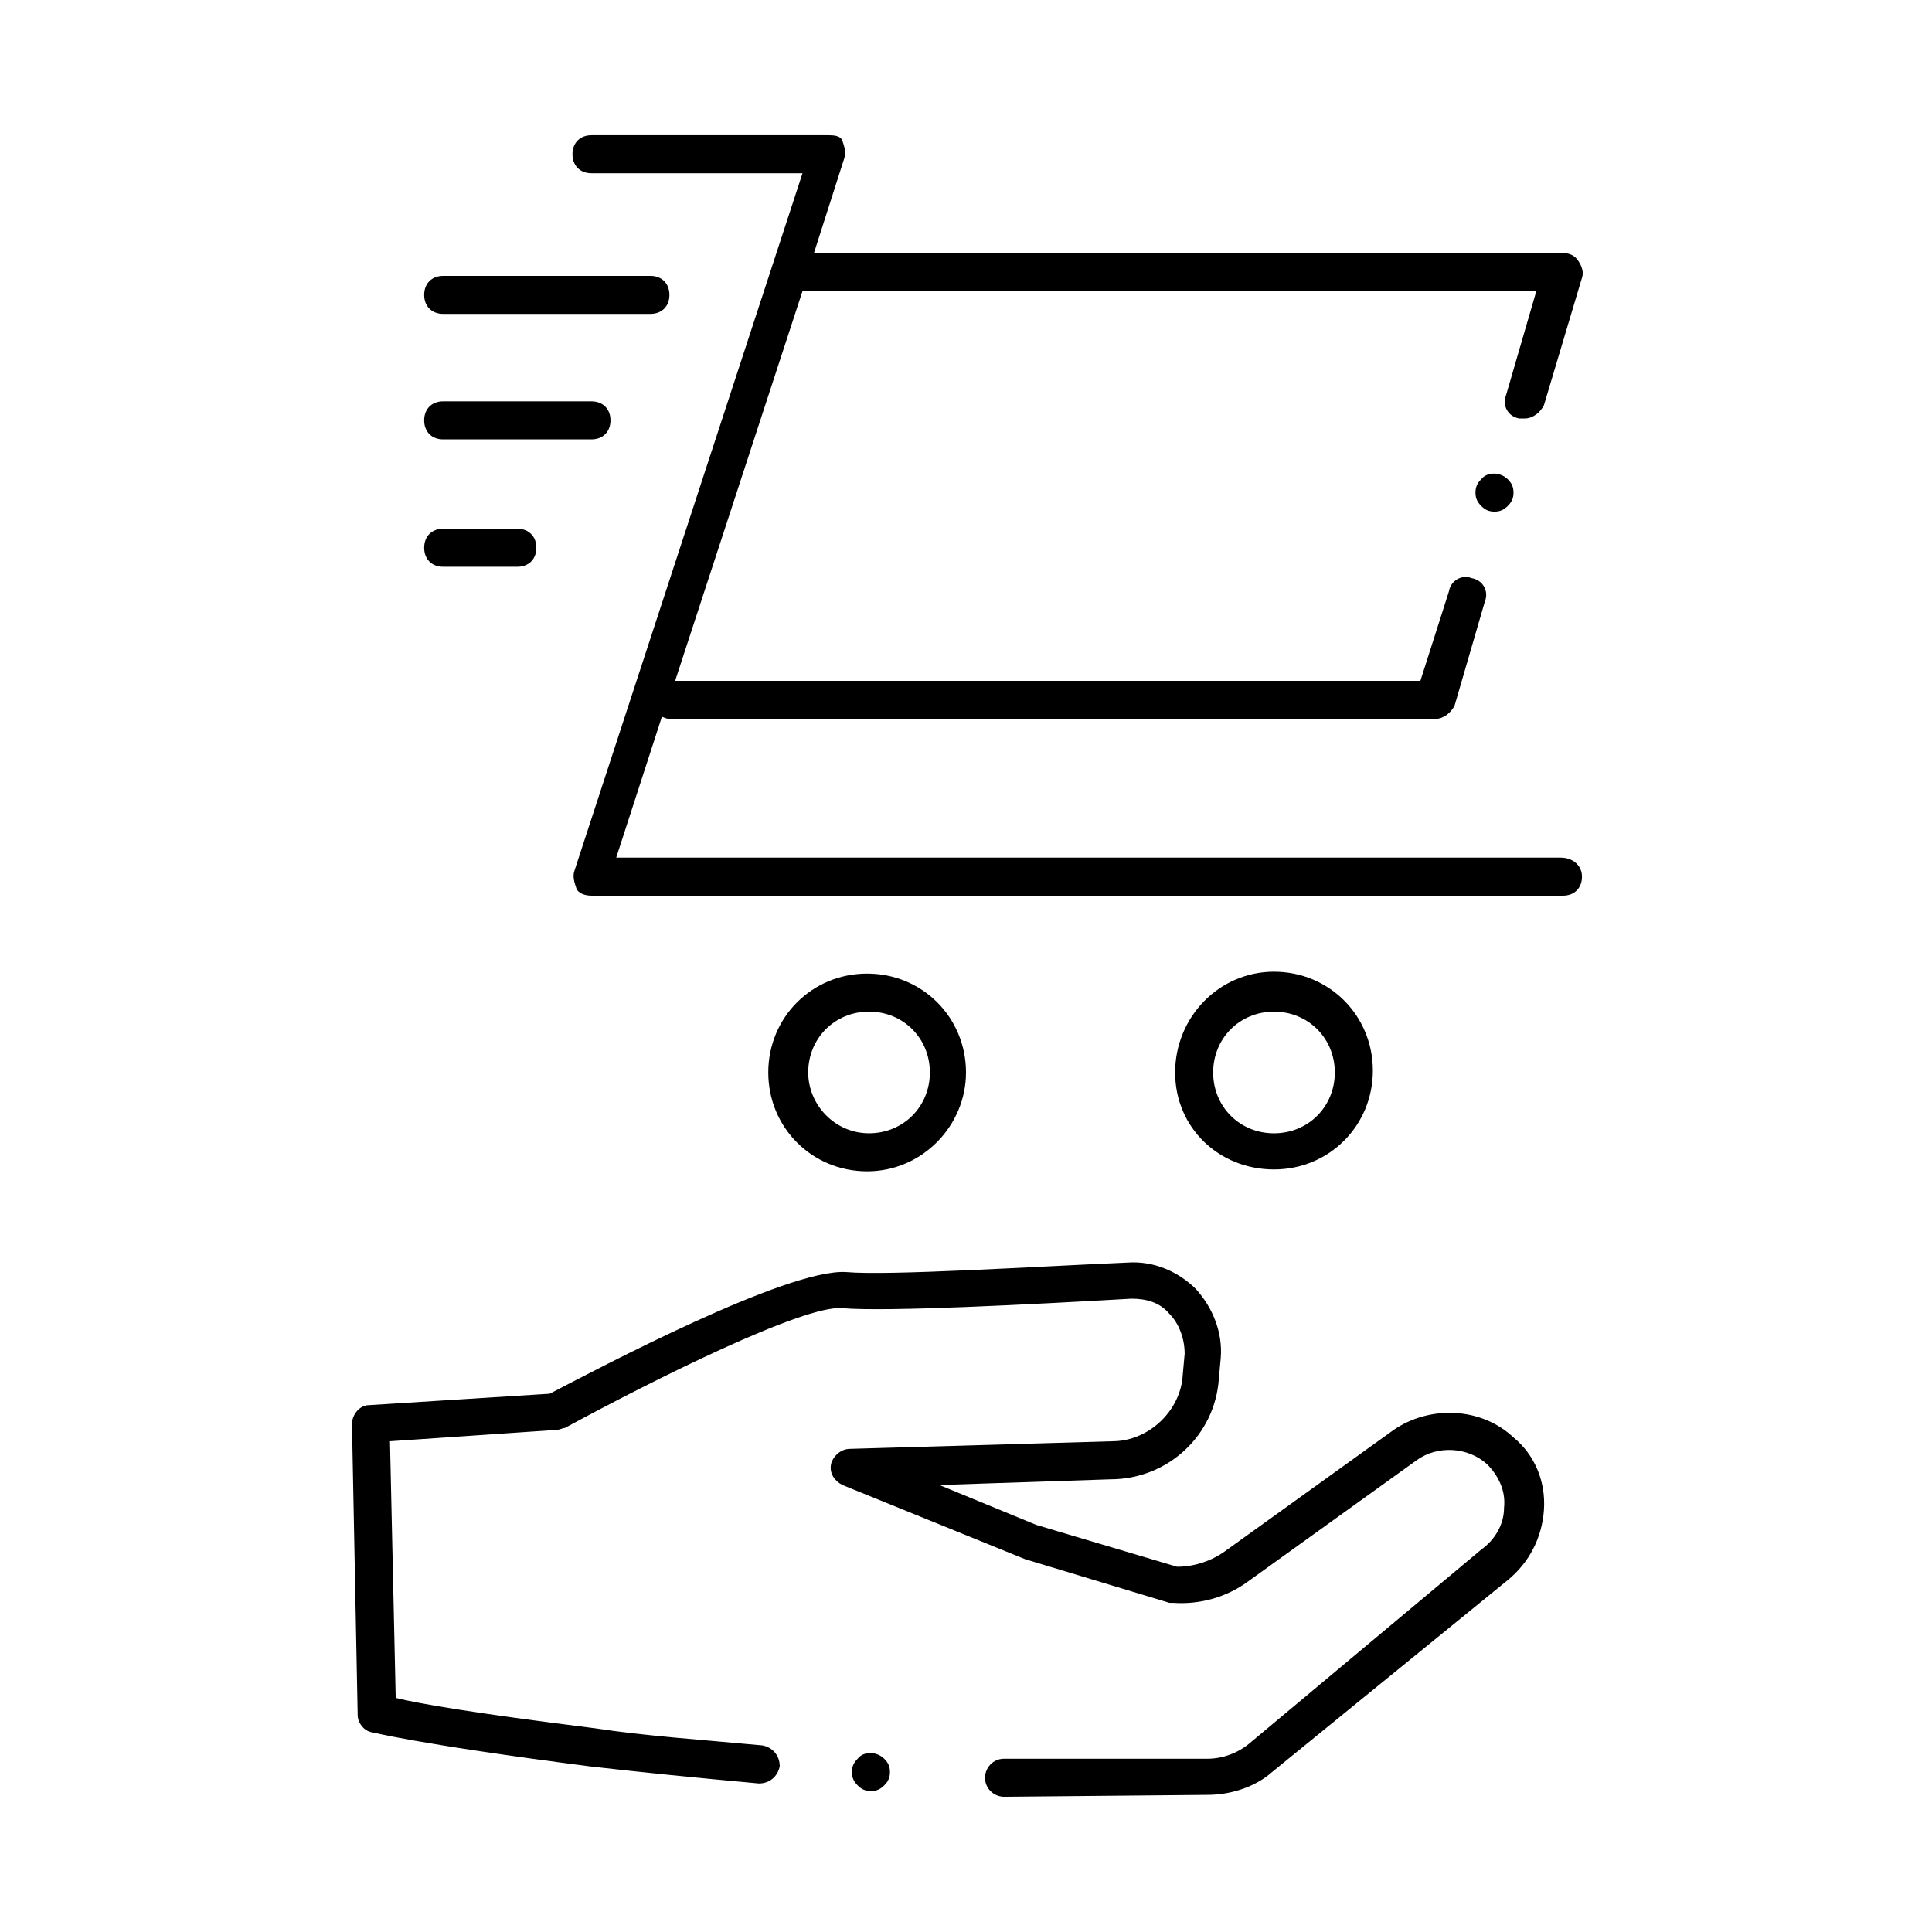
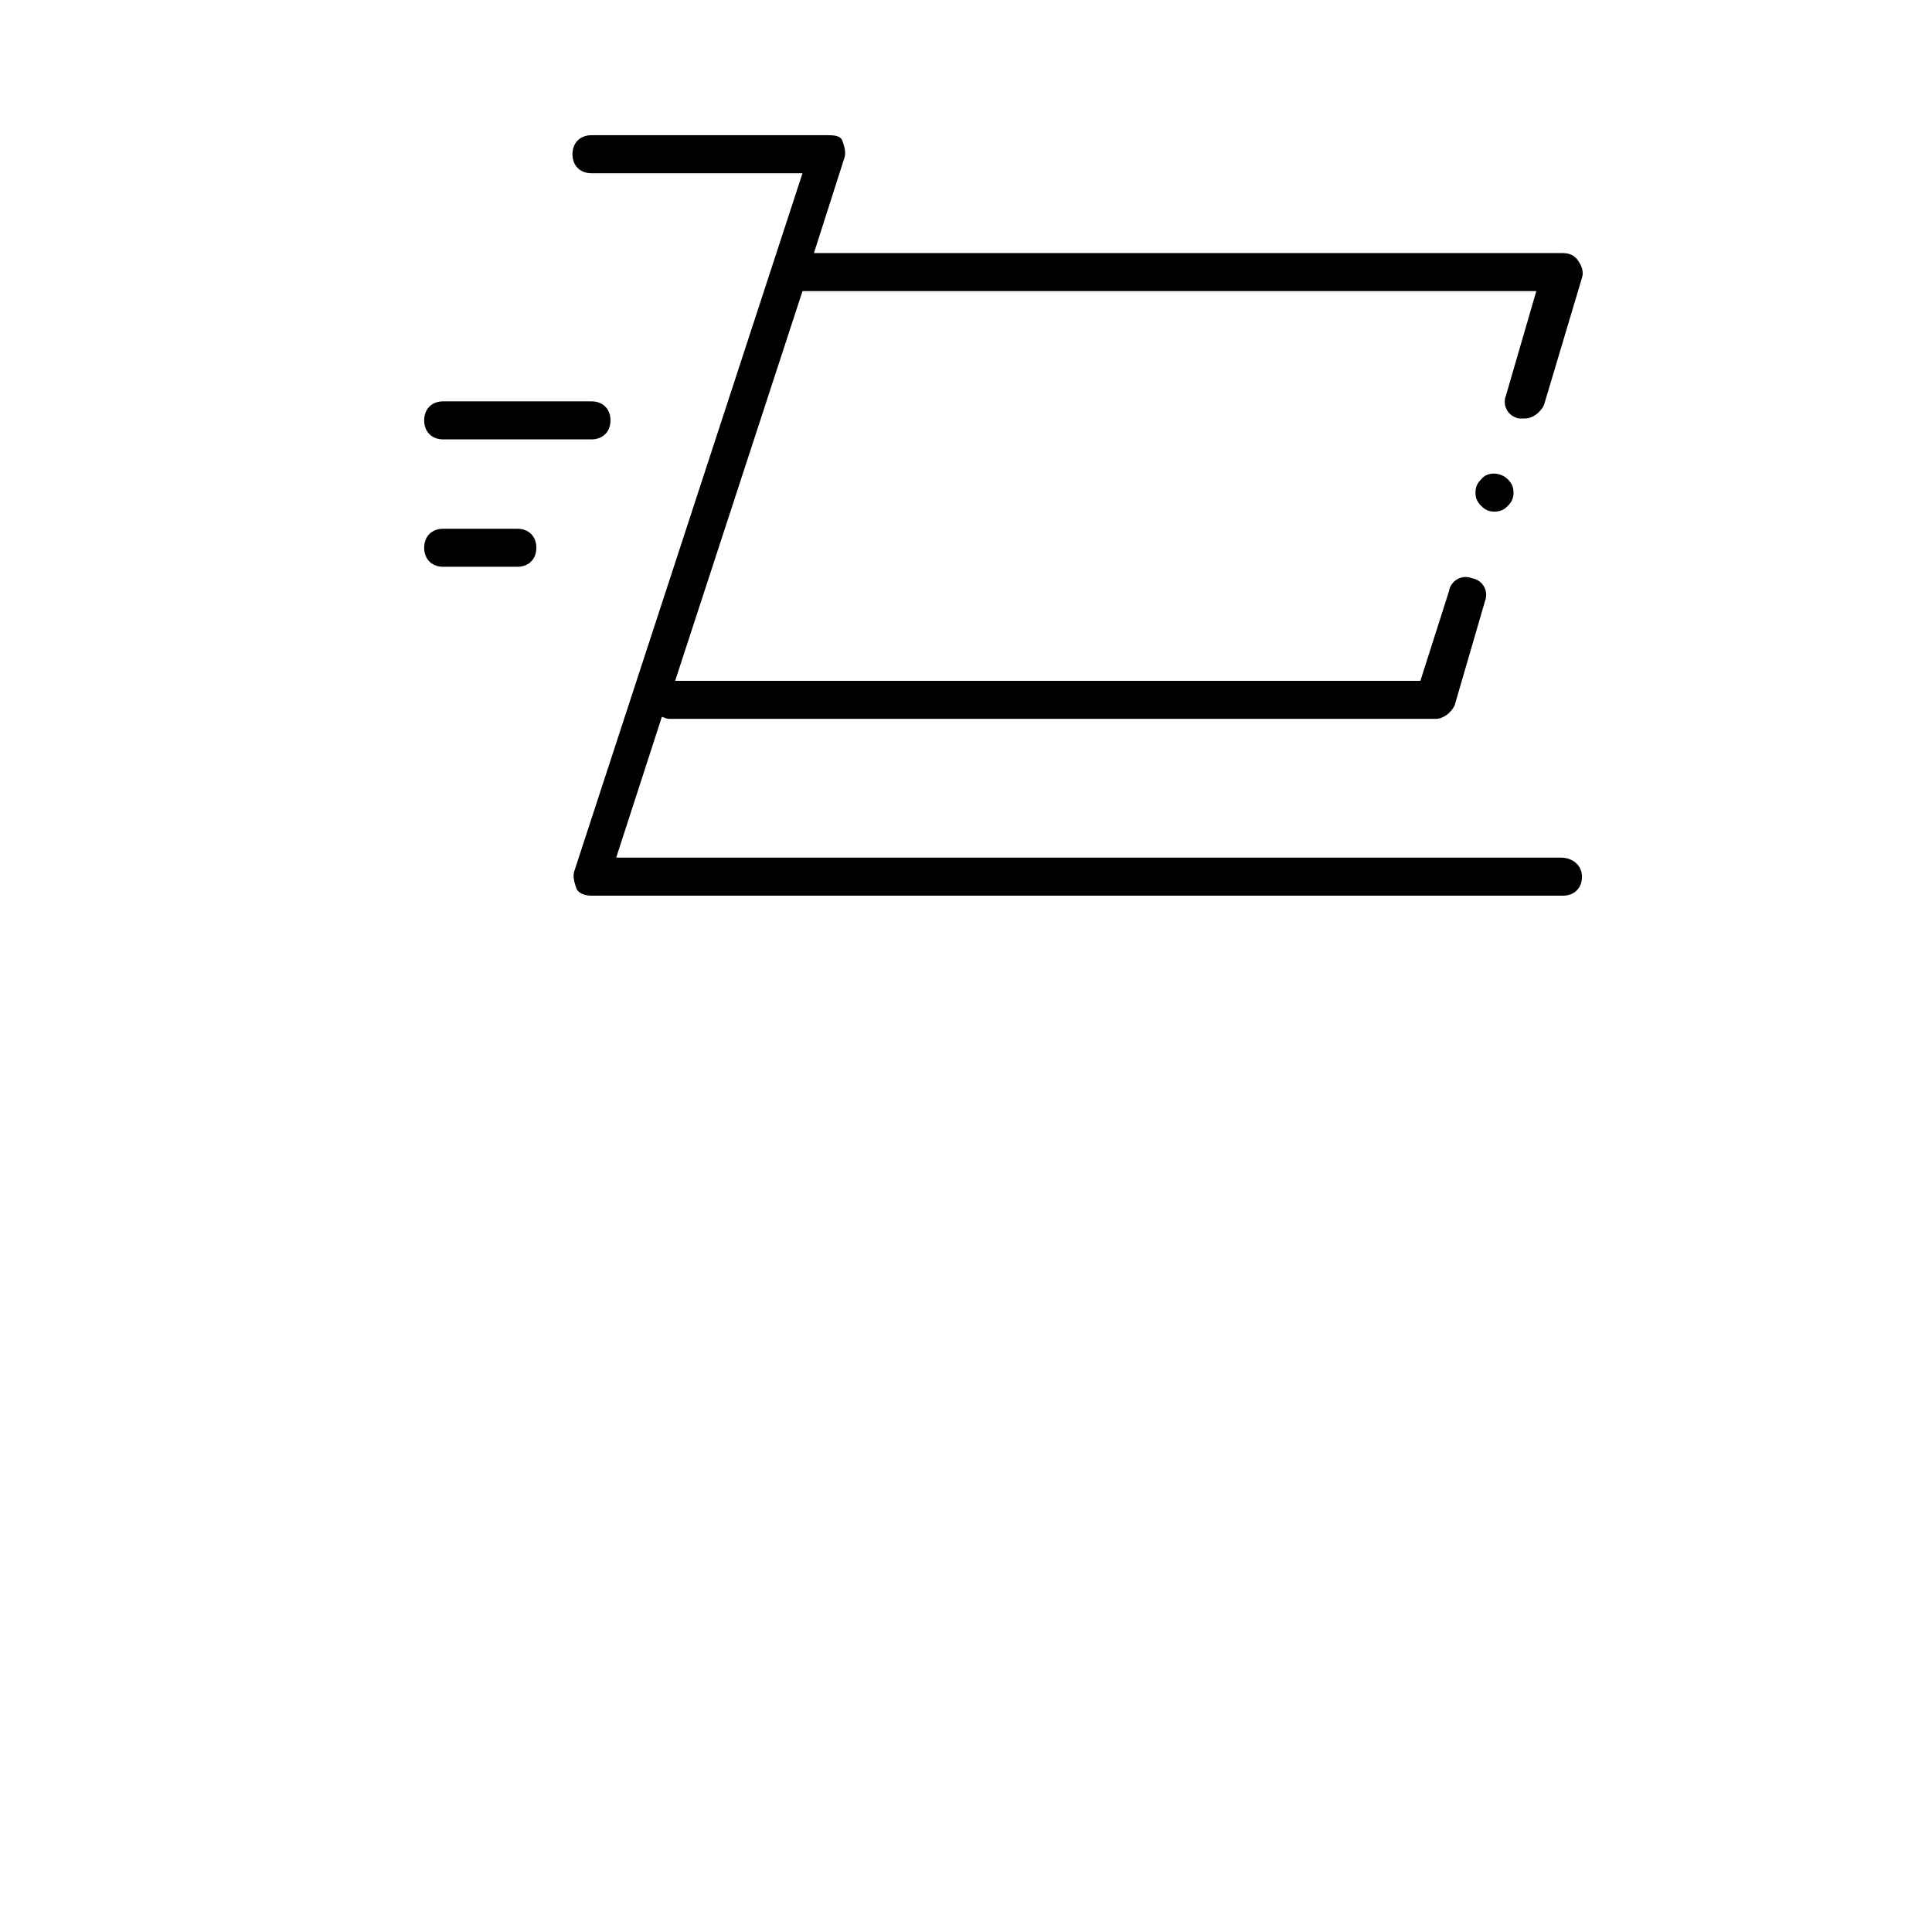
<svg xmlns="http://www.w3.org/2000/svg" fill="#000000" width="800px" height="800px" version="1.1" viewBox="144 144 512 512">
  <g>
    <path d="m557.69 371.28h-250.39l12.09-37.281c0.504 0 1.008 0.504 2.016 0.504h203.04c2.016 0 4.031-1.512 5.039-3.527l8.062-27.711c1.008-2.519-0.504-5.543-3.527-6.047-2.519-1.008-5.543 0.504-6.047 3.527l-7.555 23.68h-197.5l33.754-103.28h194.47l-8.059 27.711c-1.008 2.519 0.504 5.543 3.527 6.047h1.512c2.016 0 4.031-1.512 5.039-3.527l10.078-33.754c0.504-1.512 0-3.023-1.008-4.535-1.008-1.512-2.519-2.016-4.031-2.016h-198.5l8.062-25.191c0.504-1.512 0-3.023-0.504-4.535-0.508-1.512-2.523-1.512-4.035-1.512h-62.473c-3.023 0-5.039 2.016-5.039 5.039 0 3.023 2.016 5.039 5.039 5.039h55.922l-60.457 184.9c-0.504 1.512 0 3.023 0.504 4.535s2.519 2.016 4.031 2.016h257.45c3.023 0 5.039-2.016 5.039-5.039 0.004-3.023-2.516-5.039-5.539-5.039z" />
    <path d="m536.53 271.02c-1.008 1.008-1.512 2.016-1.512 3.527s0.504 2.519 1.512 3.527 2.016 1.512 3.527 1.512c1.512 0 2.519-0.504 3.527-1.512 1.008-1.008 1.512-2.016 1.512-3.527s-0.504-2.519-1.512-3.527c-2.016-2.016-5.543-2.016-7.055 0z" />
-     <path d="m400 428.21c0-14.609-11.586-26.199-26.199-26.199-14.609 0-26.199 11.586-26.199 26.199 0 14.609 11.586 26.199 26.199 26.199 14.609 0 26.199-12.09 26.199-26.199zm-41.816 0c0-9.07 7.055-16.121 16.121-16.121 9.07 0 16.121 7.055 16.121 16.121 0 9.07-7.055 16.121-16.121 16.121-9.07 0-16.121-7.555-16.121-16.121z" />
-     <path d="m481.62 453.91c14.609 0 26.199-11.586 26.199-26.199 0-14.609-11.586-26.199-26.199-26.199-14.613 0.004-26.199 12.094-26.199 26.703 0 14.613 11.586 25.695 26.199 25.695zm0-41.816c9.07 0 16.121 7.055 16.121 16.121 0 9.07-7.055 16.121-16.121 16.121-9.07 0-16.121-7.055-16.121-16.121-0.004-9.066 7.051-16.121 16.121-16.121z" />
    <path d="m261.45 294.2h19.648c3.023 0 5.039-2.016 5.039-5.039 0-3.023-2.016-5.039-5.039-5.039h-19.648c-3.023 0-5.039 2.016-5.039 5.039 0.004 3.023 2.019 5.039 5.039 5.039z" />
    <path d="m261.45 260.44h39.297c3.023 0 5.039-2.016 5.039-5.039 0-3.023-2.016-5.039-5.039-5.039h-39.297c-3.023 0-5.039 2.016-5.039 5.039 0.004 3.027 2.019 5.039 5.039 5.039z" />
-     <path d="m261.45 227.19h54.914c3.023 0 5.039-2.016 5.039-5.039 0-3.023-2.016-5.039-5.039-5.039l-54.914 0.004c-3.023 0-5.039 2.016-5.039 5.039 0.004 3.019 2.019 5.035 5.039 5.035z" />
-     <path d="m513.36 522.93-44.84 32.242c-3.527 2.519-8.062 4.031-12.594 4.031l-37.281-11.082-25.695-10.578 45.344-1.512c15.113 0 27.711-11.586 28.719-26.703l0.504-5.543c0.504-6.551-2.016-13.098-6.551-18.137-4.535-4.535-11.082-7.559-18.137-7.055-23.68 1.008-63.48 3.527-74.562 2.519-15.617-1.008-66 25.695-78.594 32.242l-47.863 3.023c-2.519 0-4.535 2.519-4.535 5.039l1.512 77.082c0 2.016 1.512 4.031 3.527 4.535 0.504 0 11.082 3.023 57.938 9.07 13.098 1.512 28.215 3.023 44.84 4.535 3.023 0 5.039-2.016 5.543-4.535 0-3.023-2.016-5.039-4.535-5.543-16.121-1.512-31.234-2.519-44.336-4.535-32.242-4.031-46.855-6.551-52.898-8.062l-1.516-68.016 44.336-3.023c0.504 0 1.512-0.504 2.016-0.504 23.176-12.594 63.48-32.746 73.555-31.738 11.586 1.008 50.383-1.008 76.578-2.519 4.031 0 7.559 1.008 10.078 4.031 2.519 2.519 4.031 6.551 4.031 10.578l-0.504 5.543c-0.504 9.574-9.07 17.633-18.641 17.633l-69.527 2.016c-2.519 0-4.535 2.016-5.039 4.031-0.504 2.519 1.008 4.535 3.023 5.543l48.367 19.648 38.289 11.586h1.008c7.055 0.504 14.105-1.512 19.648-5.543l44.84-32.242c5.543-4.031 13.602-3.527 18.641 1.008 3.023 3.023 5.039 7.055 4.535 11.586 0 4.535-2.519 8.566-6.047 11.082l-61.465 51.391c-3.023 2.519-7.055 4.031-11.082 4.031h-53.91c-3.023 0-5.039 2.519-5.039 5.039 0 3.023 2.519 5.039 5.039 5.039l53.906-0.504c6.047 0 12.594-2.016 17.129-6.047l62.473-50.883c5.543-4.535 9.07-11.082 9.574-18.641s-2.519-14.609-8.062-19.145c-8.562-8.062-22.164-8.566-31.738-2.016z" />
-     <path d="m371.28 610.09c-1.008 1.008-1.512 2.016-1.512 3.527s0.504 2.519 1.512 3.527 2.016 1.512 3.527 1.512c1.512 0 2.519-0.504 3.527-1.512 1.008-1.008 1.512-2.016 1.512-3.527s-0.504-2.519-1.512-3.527c-2.016-2.016-5.543-2.016-7.055 0z" />
  </g>
</svg>